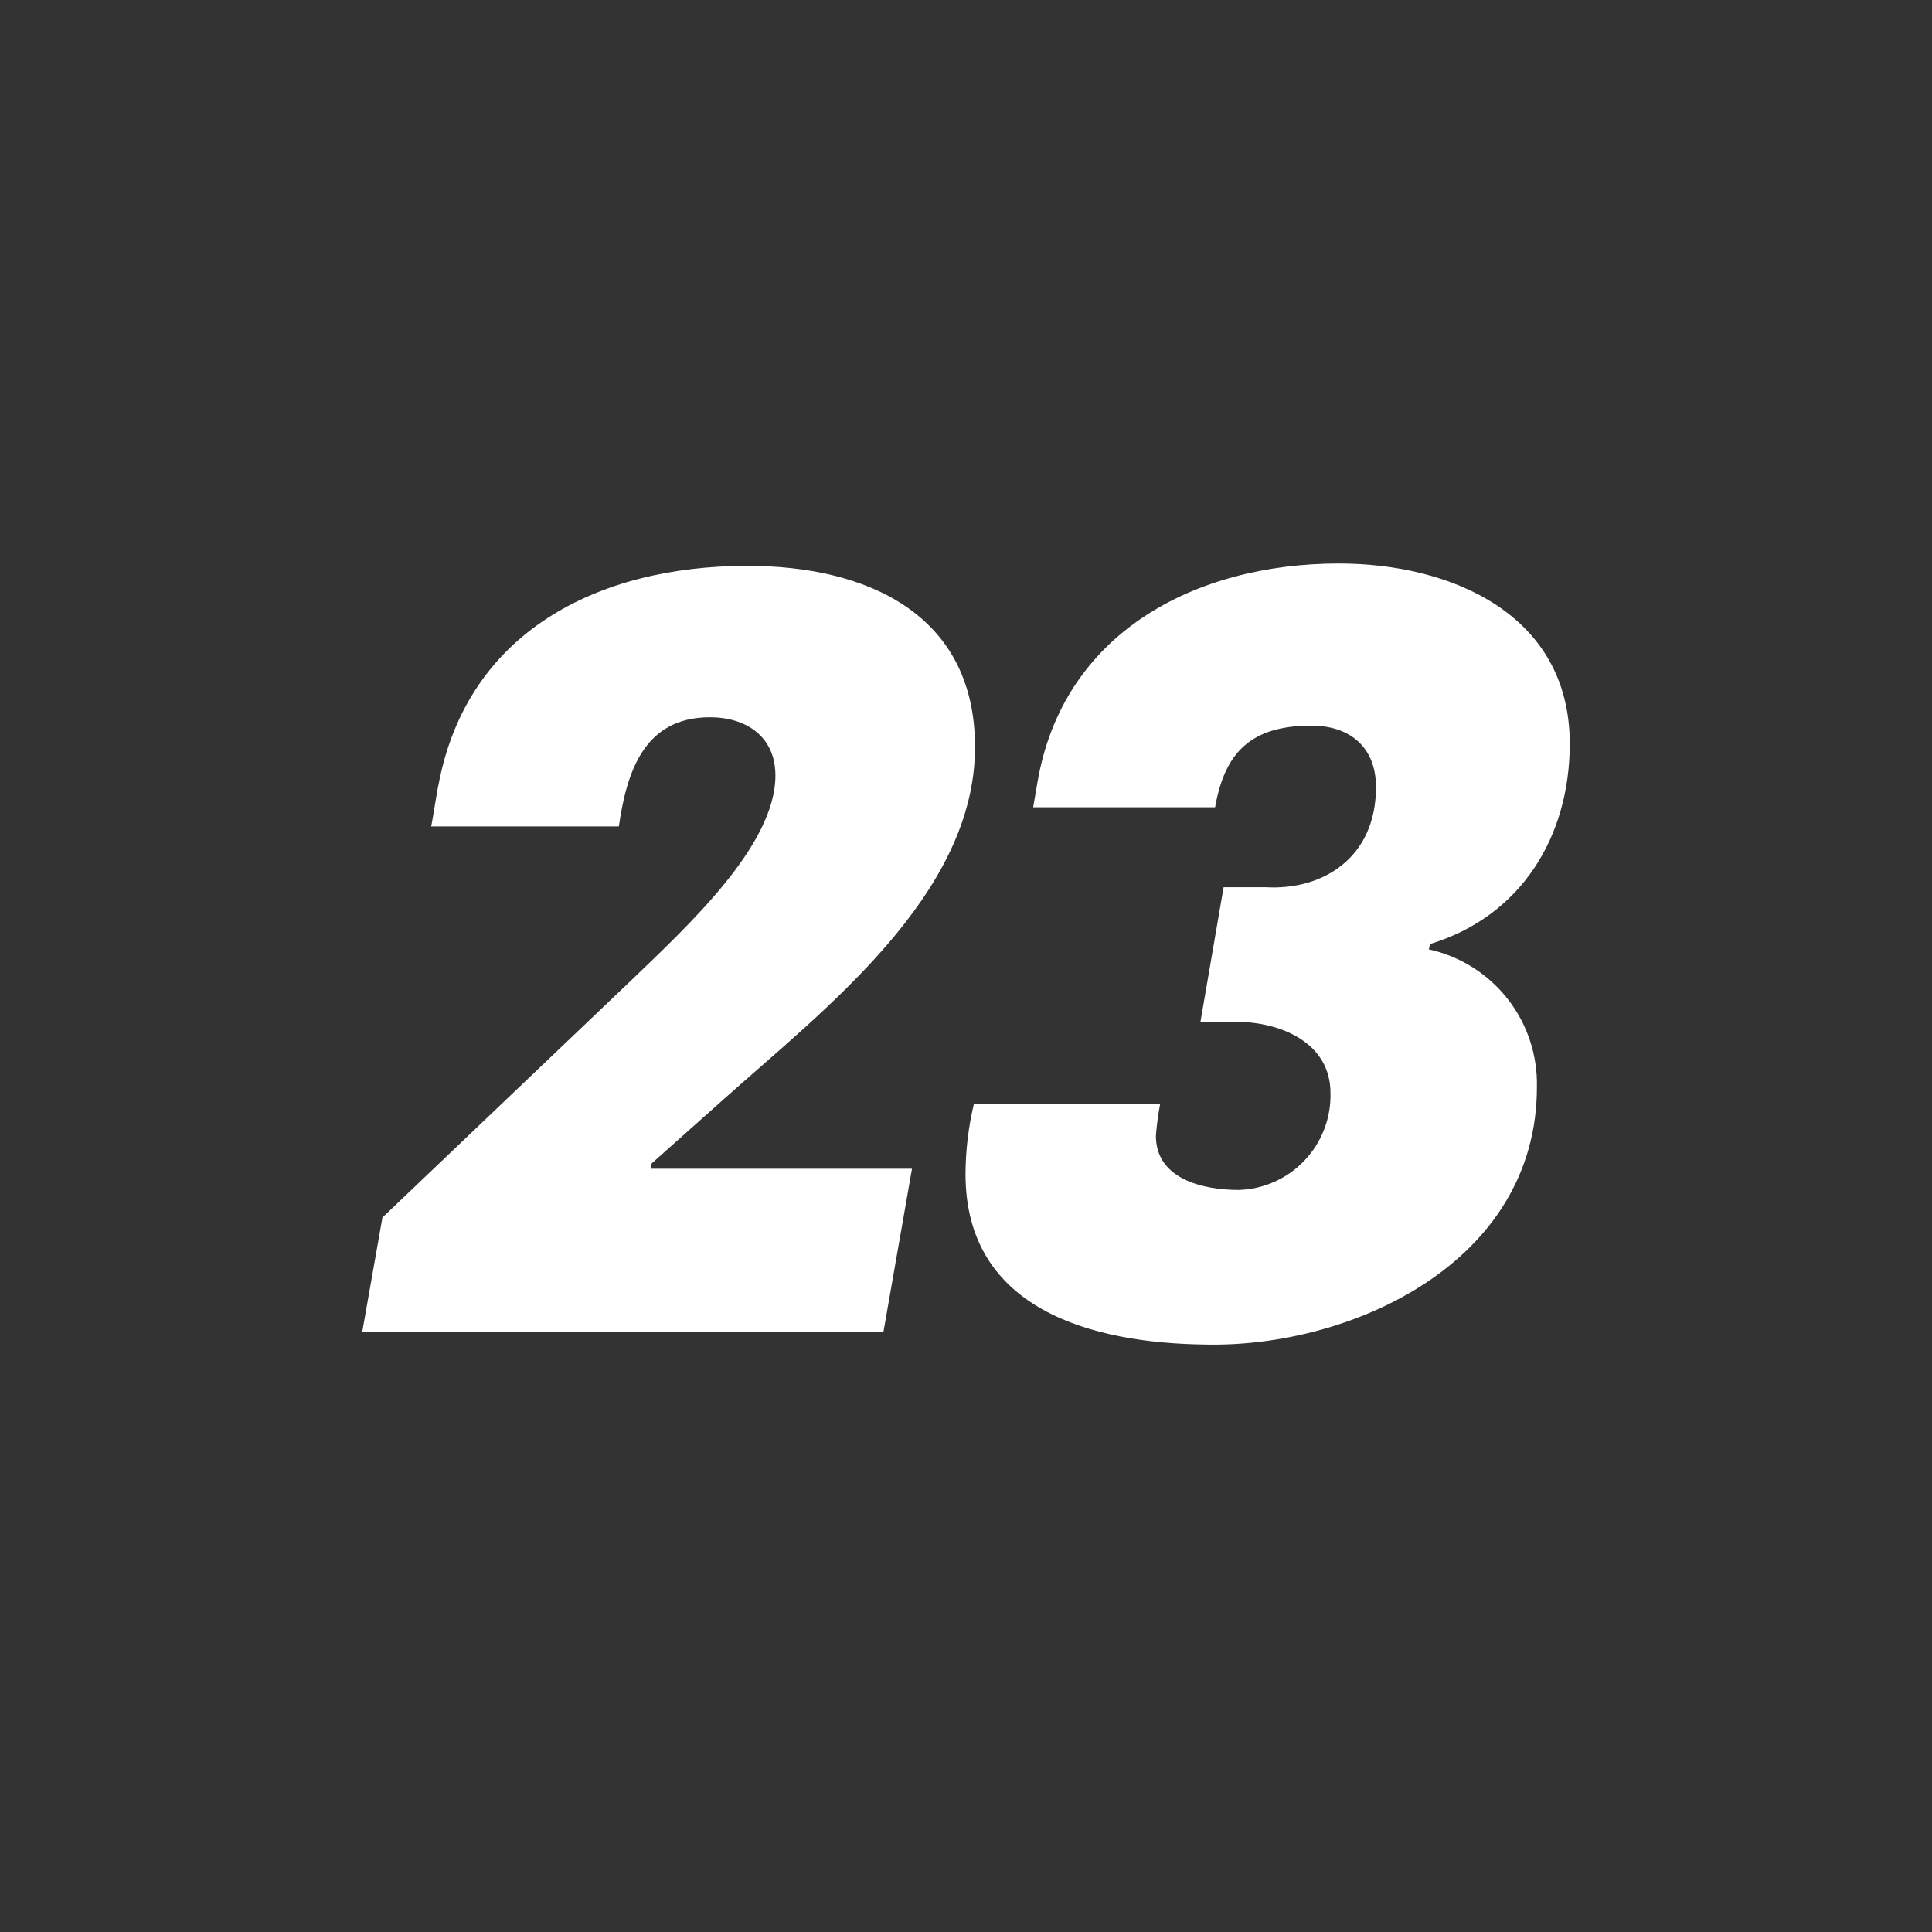
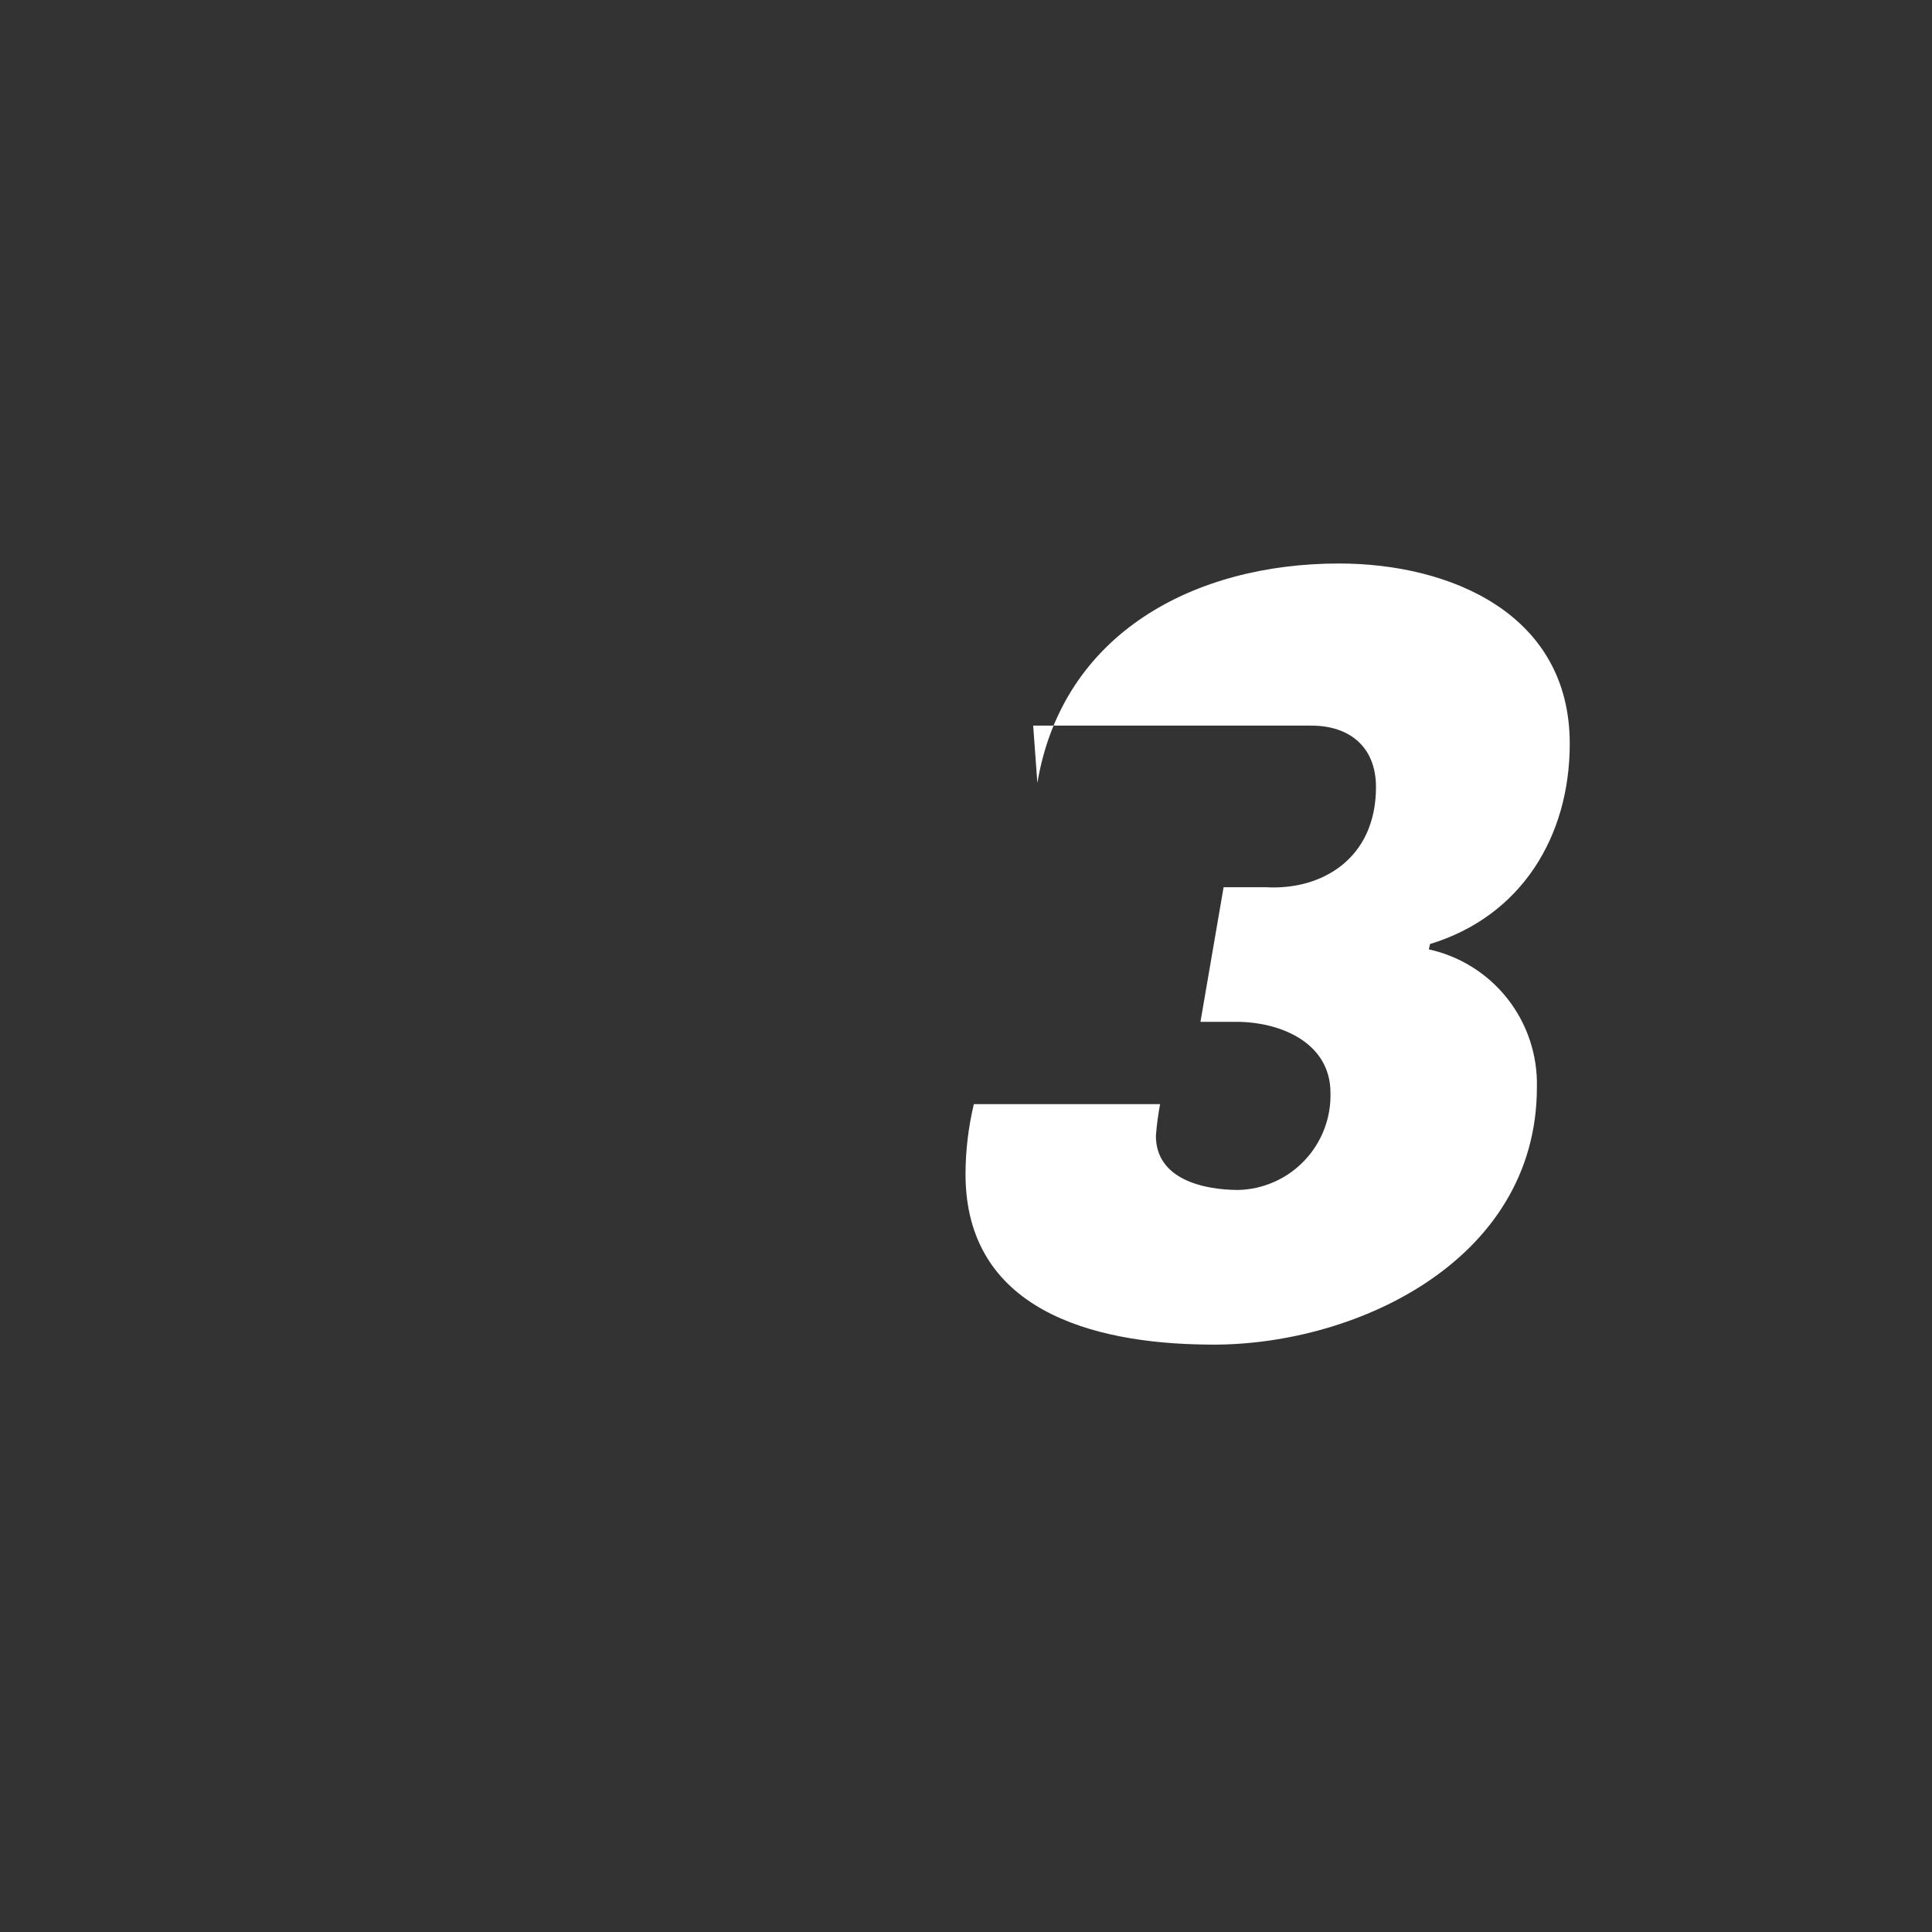
<svg xmlns="http://www.w3.org/2000/svg" width="48" height="48" viewBox="0 0 48 48" fill="none">
  <rect x="0" y="0" width="48" height="48" fill="#333333" stroke="none" />
-   <path d="M9.501 30.249L15.715 24.325C17.082 23.006 19.265 21.006 19.265 19.268C19.265 18.293 18.532 17.82 17.637 17.82C15.98 17.82 15.566 19.218 15.375 20.533H10.711C10.736 20.455 10.868 19.584 10.893 19.505C11.601 15.713 14.837 14.058 18.569 14.058C21.514 14.058 24.224 15.24 24.224 18.559C24.224 22.242 20.462 25.088 17.964 27.324L16.191 28.905L16.166 29.037H22.658L21.949 33.09H9L9.501 30.249Z" fill="white" />
-   <path d="M23.988 29.17C23.99 28.585 24.059 28.001 24.195 27.432H28.822C28.773 27.693 28.738 27.956 28.718 28.22C28.718 29.299 29.902 29.564 30.769 29.564C31.078 29.556 31.381 29.487 31.663 29.361C31.945 29.236 32.199 29.056 32.411 28.831C32.624 28.607 32.79 28.343 32.9 28.055C33.011 27.766 33.064 27.459 33.055 27.15C33.055 25.905 31.813 25.387 30.715 25.387H29.825L30.4 22.043H31.453C32.844 22.122 34.186 21.33 34.186 19.555C34.186 18.555 33.528 18.028 32.583 18.028C31.083 18.028 30.429 18.688 30.189 20.056H25.669L25.773 19.451C26.402 15.717 29.692 14 33.267 14C36.026 14 39 15.245 39 18.476C39 20.791 37.79 22.765 35.529 23.454L35.499 23.587C36.274 23.757 36.965 24.191 37.455 24.815C37.945 25.44 38.202 26.215 38.184 27.009C38.184 31.381 33.557 33.484 29.952 33.405C27.14 33.372 23.988 32.543 23.988 29.17Z" fill="white" />
+   <path d="M23.988 29.17C23.99 28.585 24.059 28.001 24.195 27.432H28.822C28.773 27.693 28.738 27.956 28.718 28.22C28.718 29.299 29.902 29.564 30.769 29.564C31.078 29.556 31.381 29.487 31.663 29.361C31.945 29.236 32.199 29.056 32.411 28.831C32.624 28.607 32.79 28.343 32.9 28.055C33.011 27.766 33.064 27.459 33.055 27.15C33.055 25.905 31.813 25.387 30.715 25.387H29.825L30.4 22.043H31.453C32.844 22.122 34.186 21.33 34.186 19.555C34.186 18.555 33.528 18.028 32.583 18.028H25.669L25.773 19.451C26.402 15.717 29.692 14 33.267 14C36.026 14 39 15.245 39 18.476C39 20.791 37.79 22.765 35.529 23.454L35.499 23.587C36.274 23.757 36.965 24.191 37.455 24.815C37.945 25.44 38.202 26.215 38.184 27.009C38.184 31.381 33.557 33.484 29.952 33.405C27.14 33.372 23.988 32.543 23.988 29.17Z" fill="white" />
</svg>